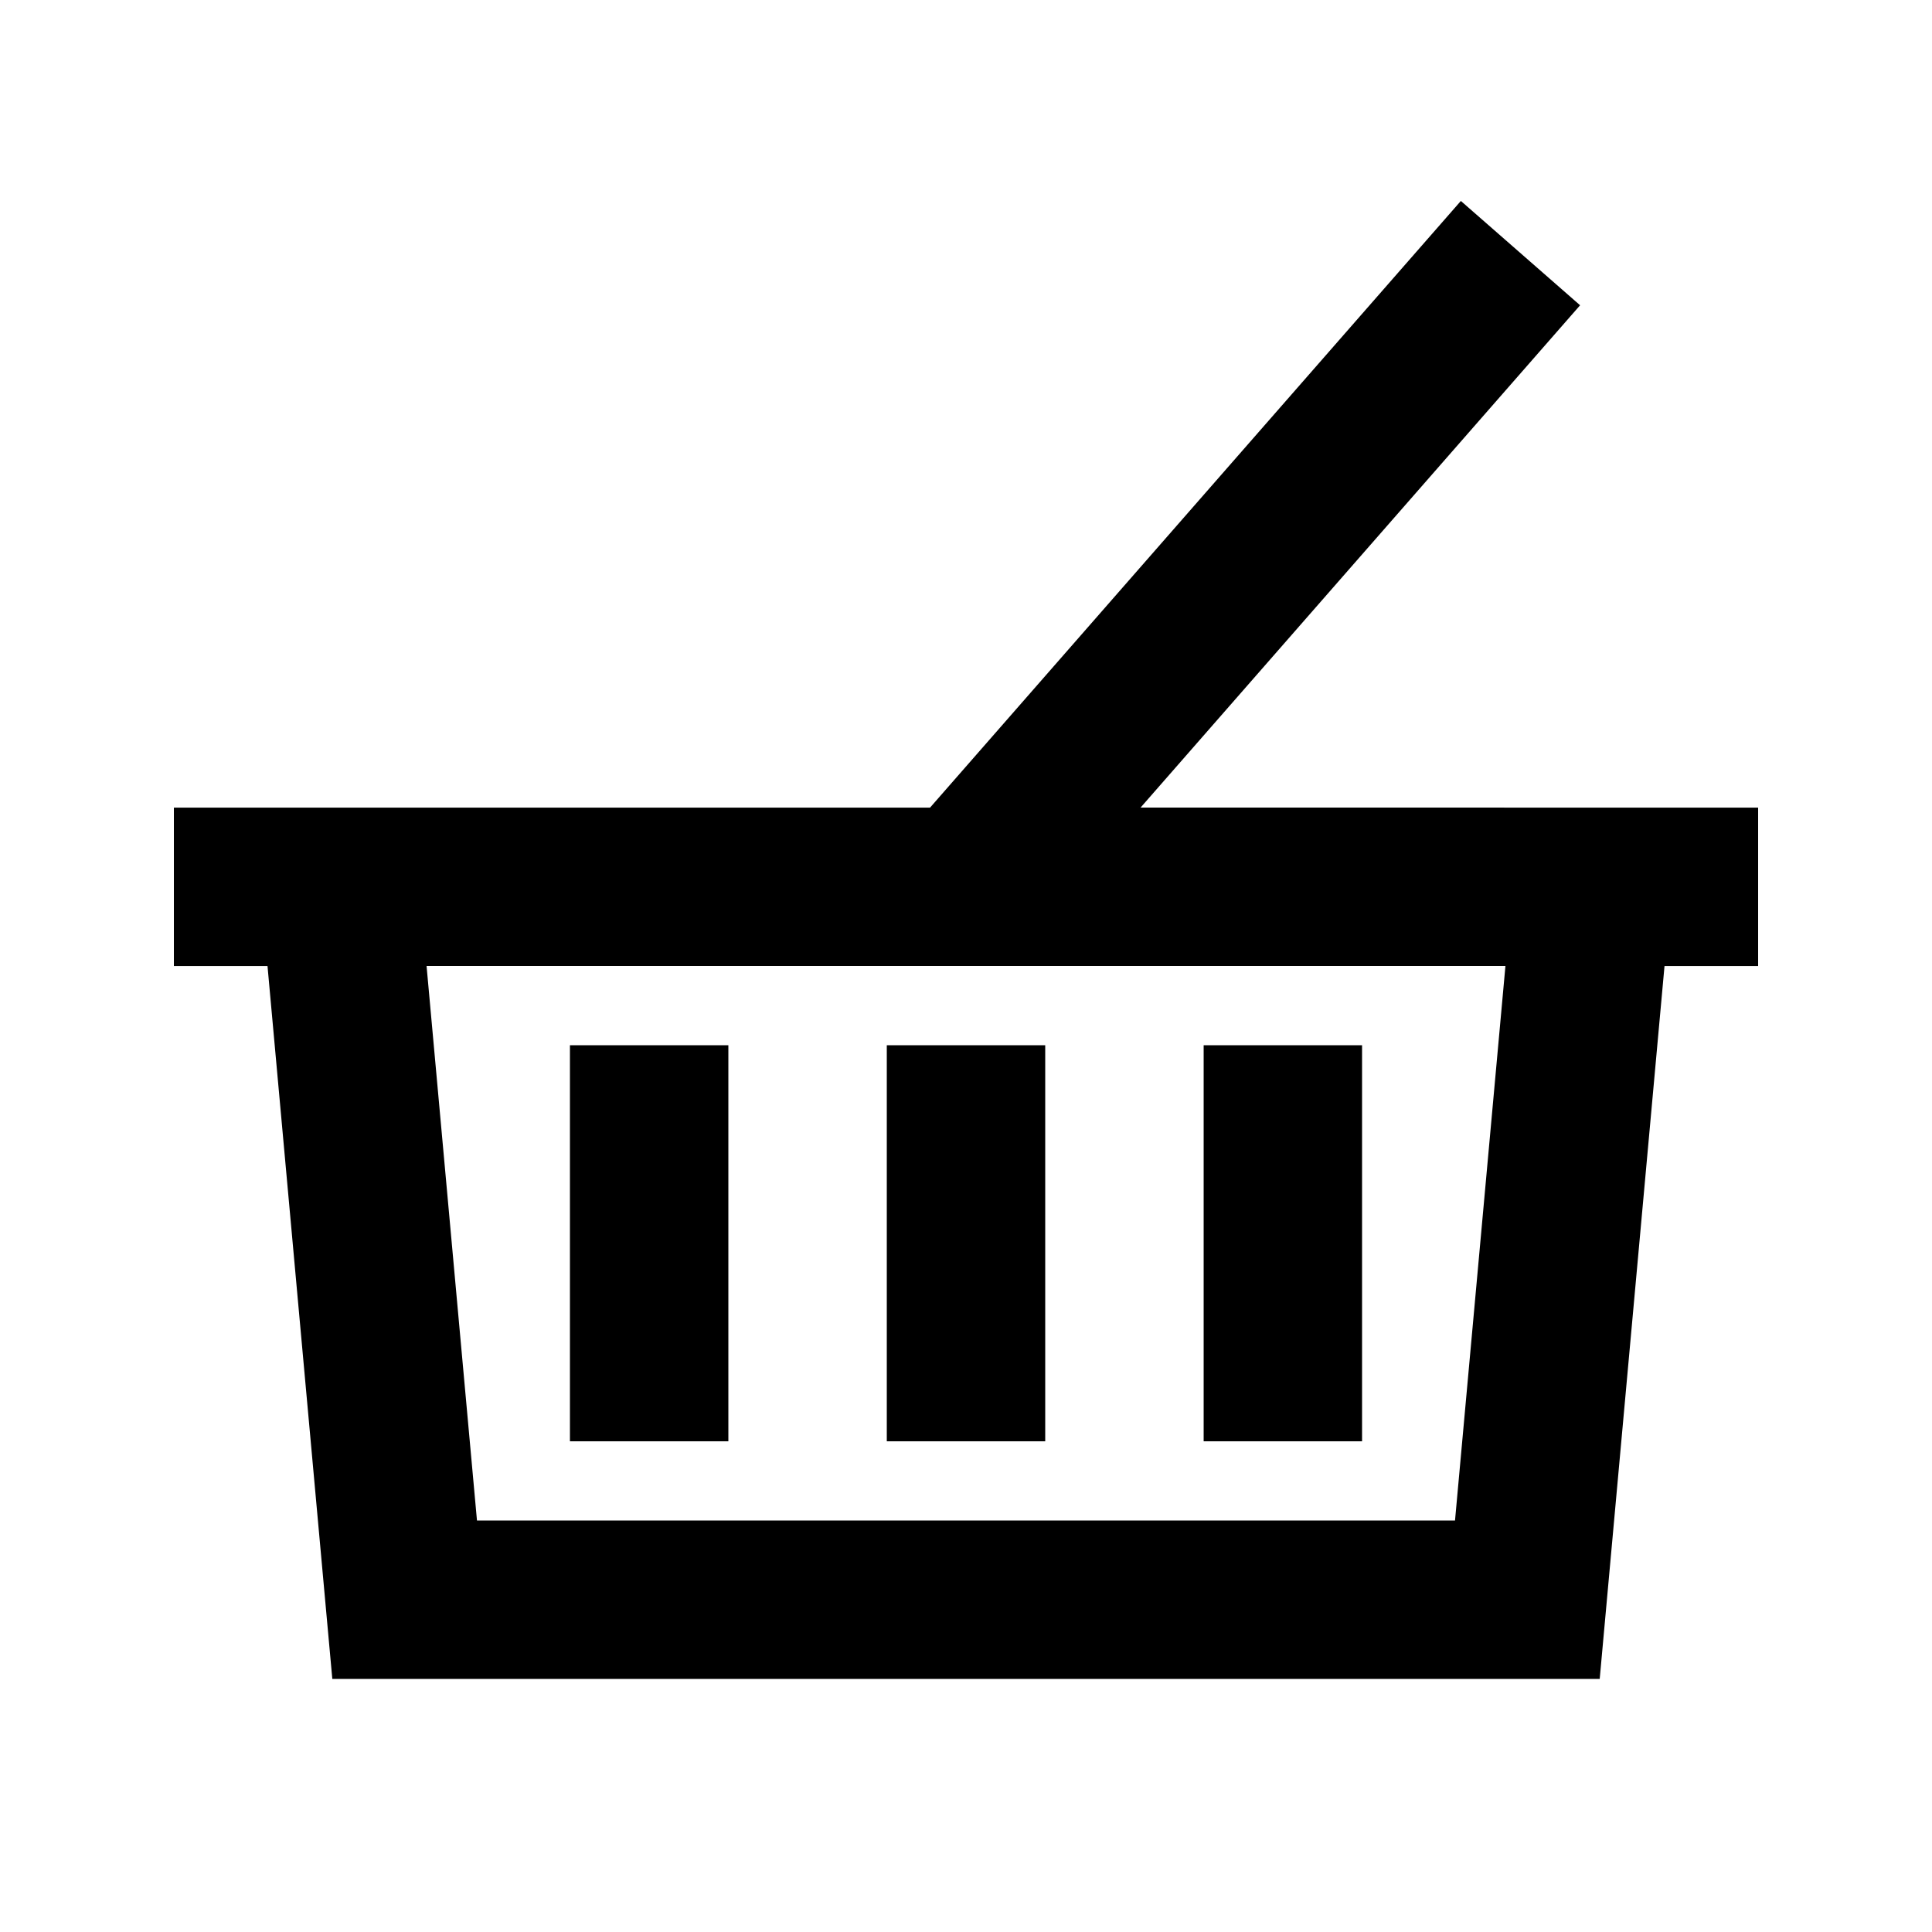
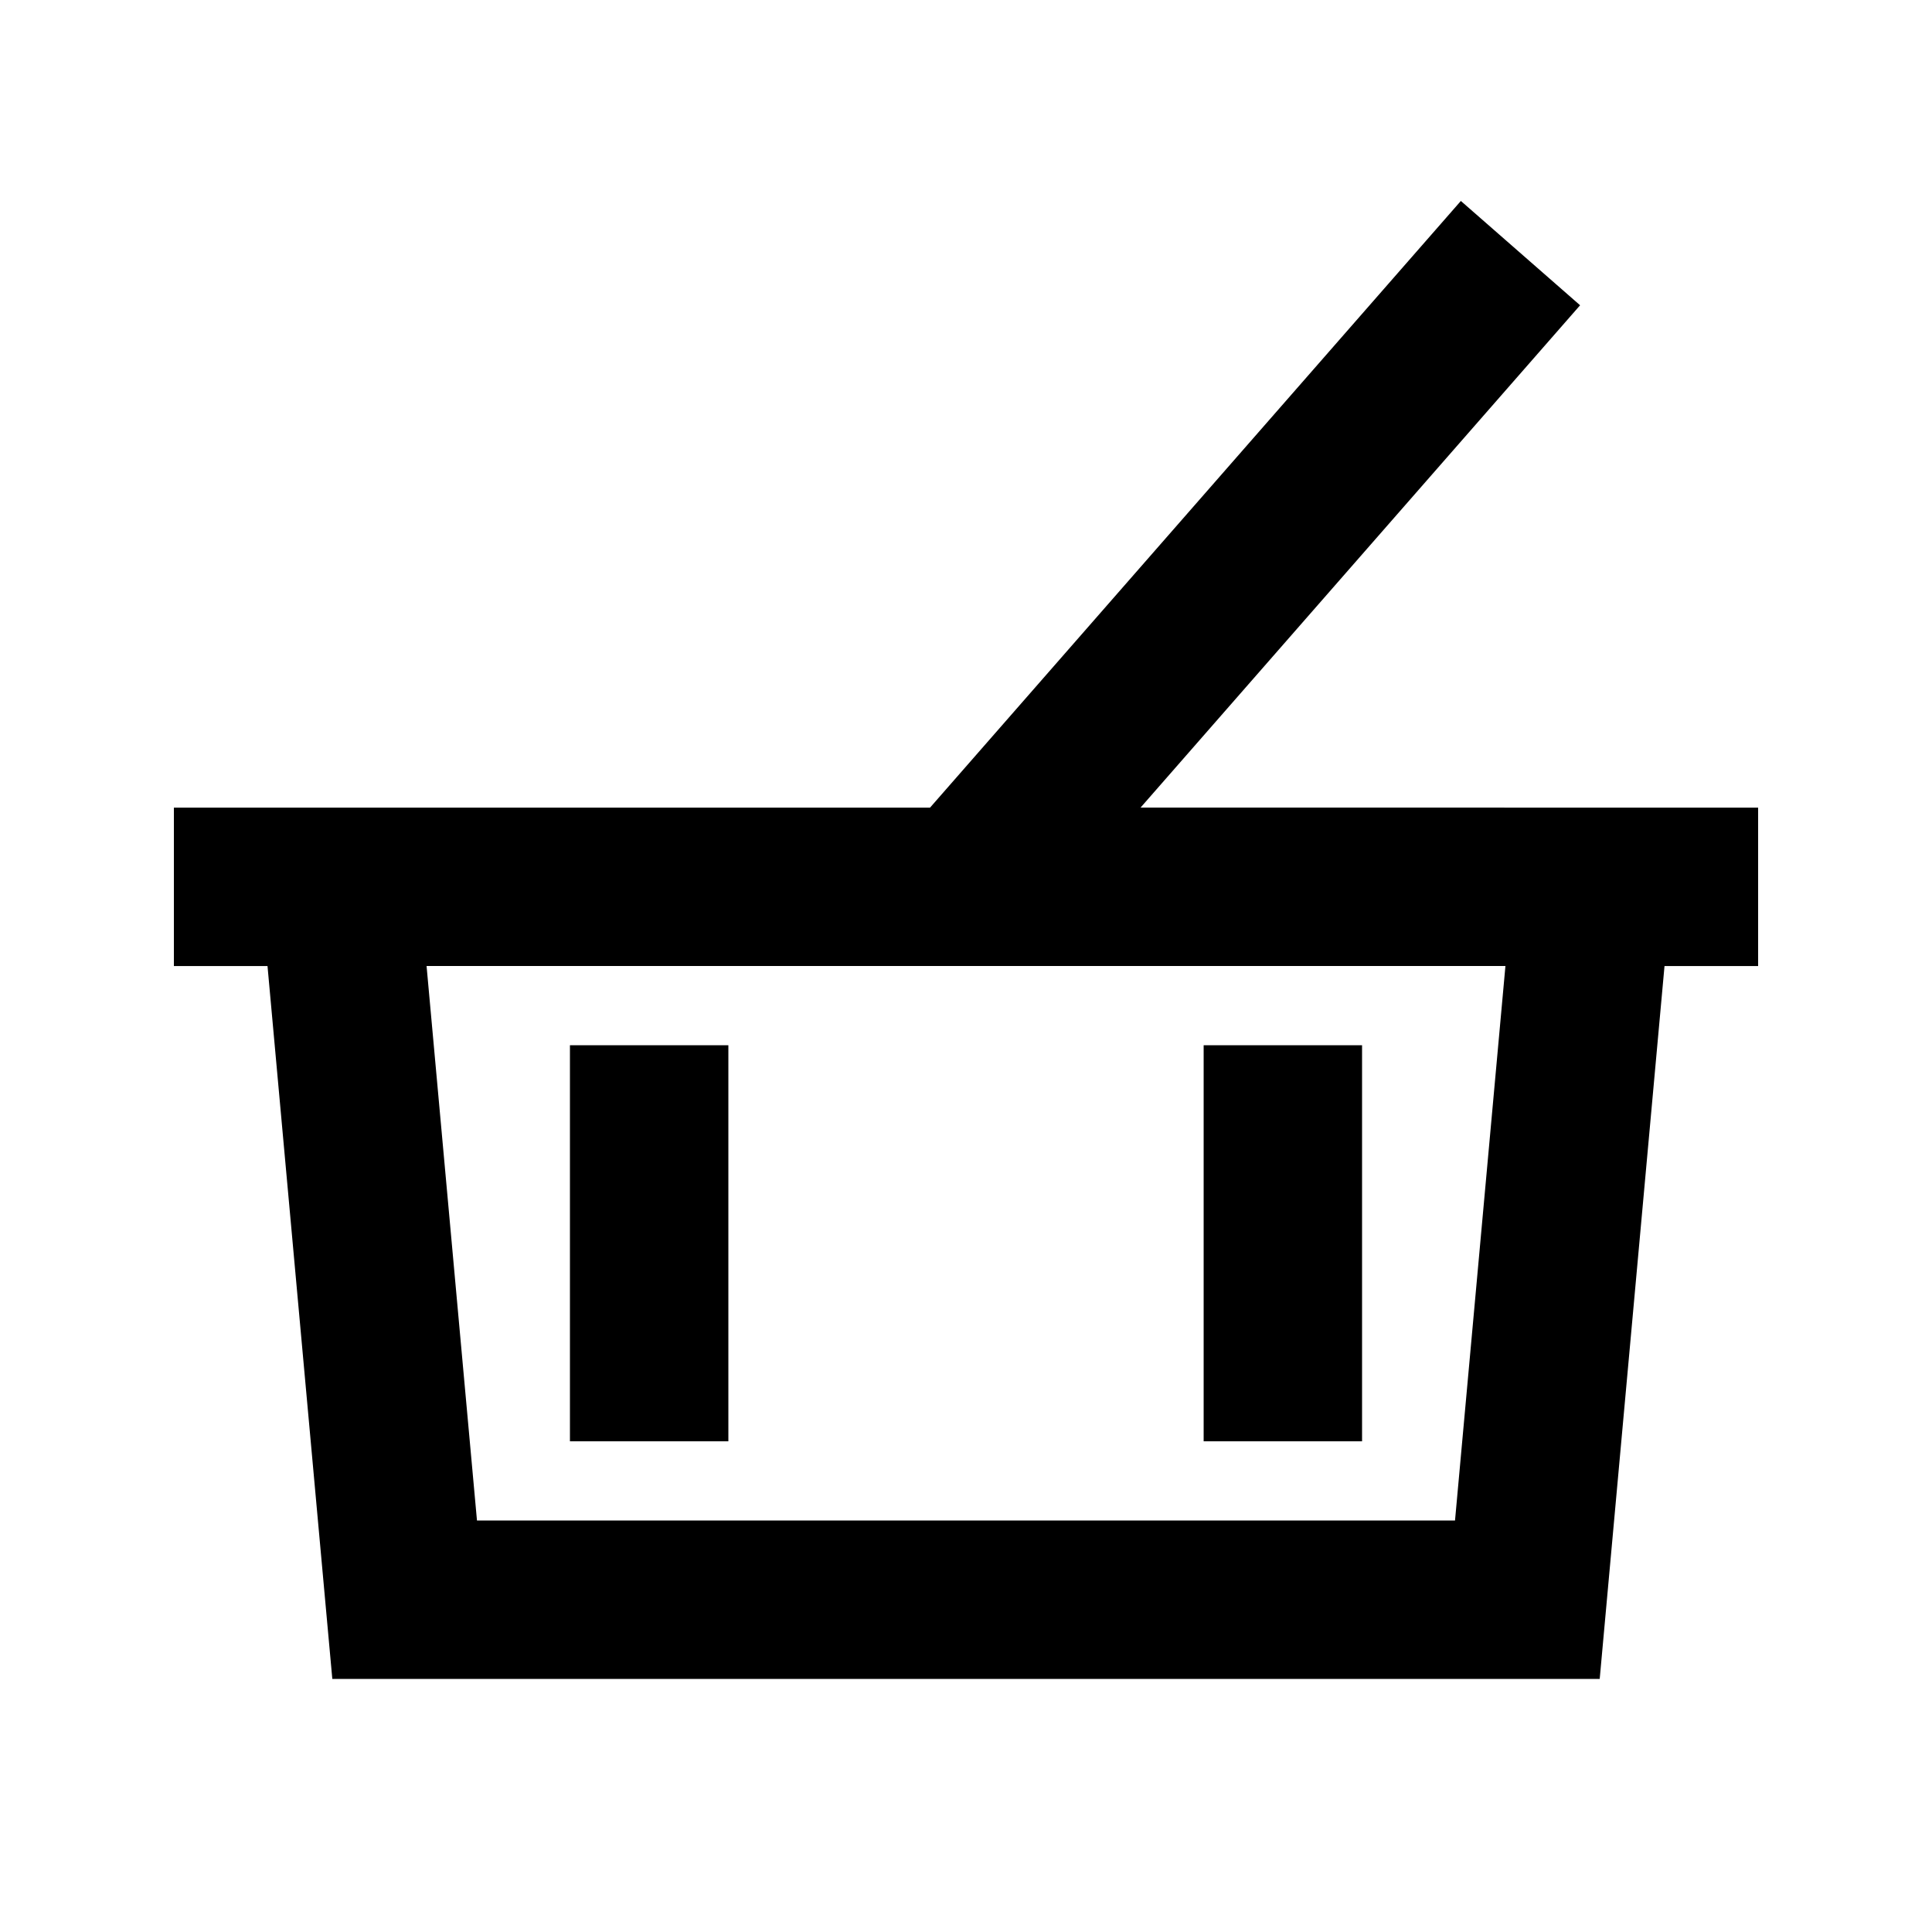
<svg xmlns="http://www.w3.org/2000/svg" fill="#000000" width="800px" height="800px" version="1.1" viewBox="144 144 512 512">
  <g>
    <path d="m295.04 525.96v-104.96h41.984v104.96z" />
-     <path d="m379.01 421v104.96h41.984v-104.96z" />
    <path d="m462.98 525.96v-104.96h41.98v104.96z" />
    <path d="m446.26 358.02 116.48-133.12-31.598-27.645-140.67 160.77h-200.39v41.984h24.809l17.176 188.93h335.87l17.176-188.93h24.809v-41.984zm96.695 41.984h-285.91l13.359 146.94h259.19z" fill-rule="evenodd" />
  </g>
</svg>